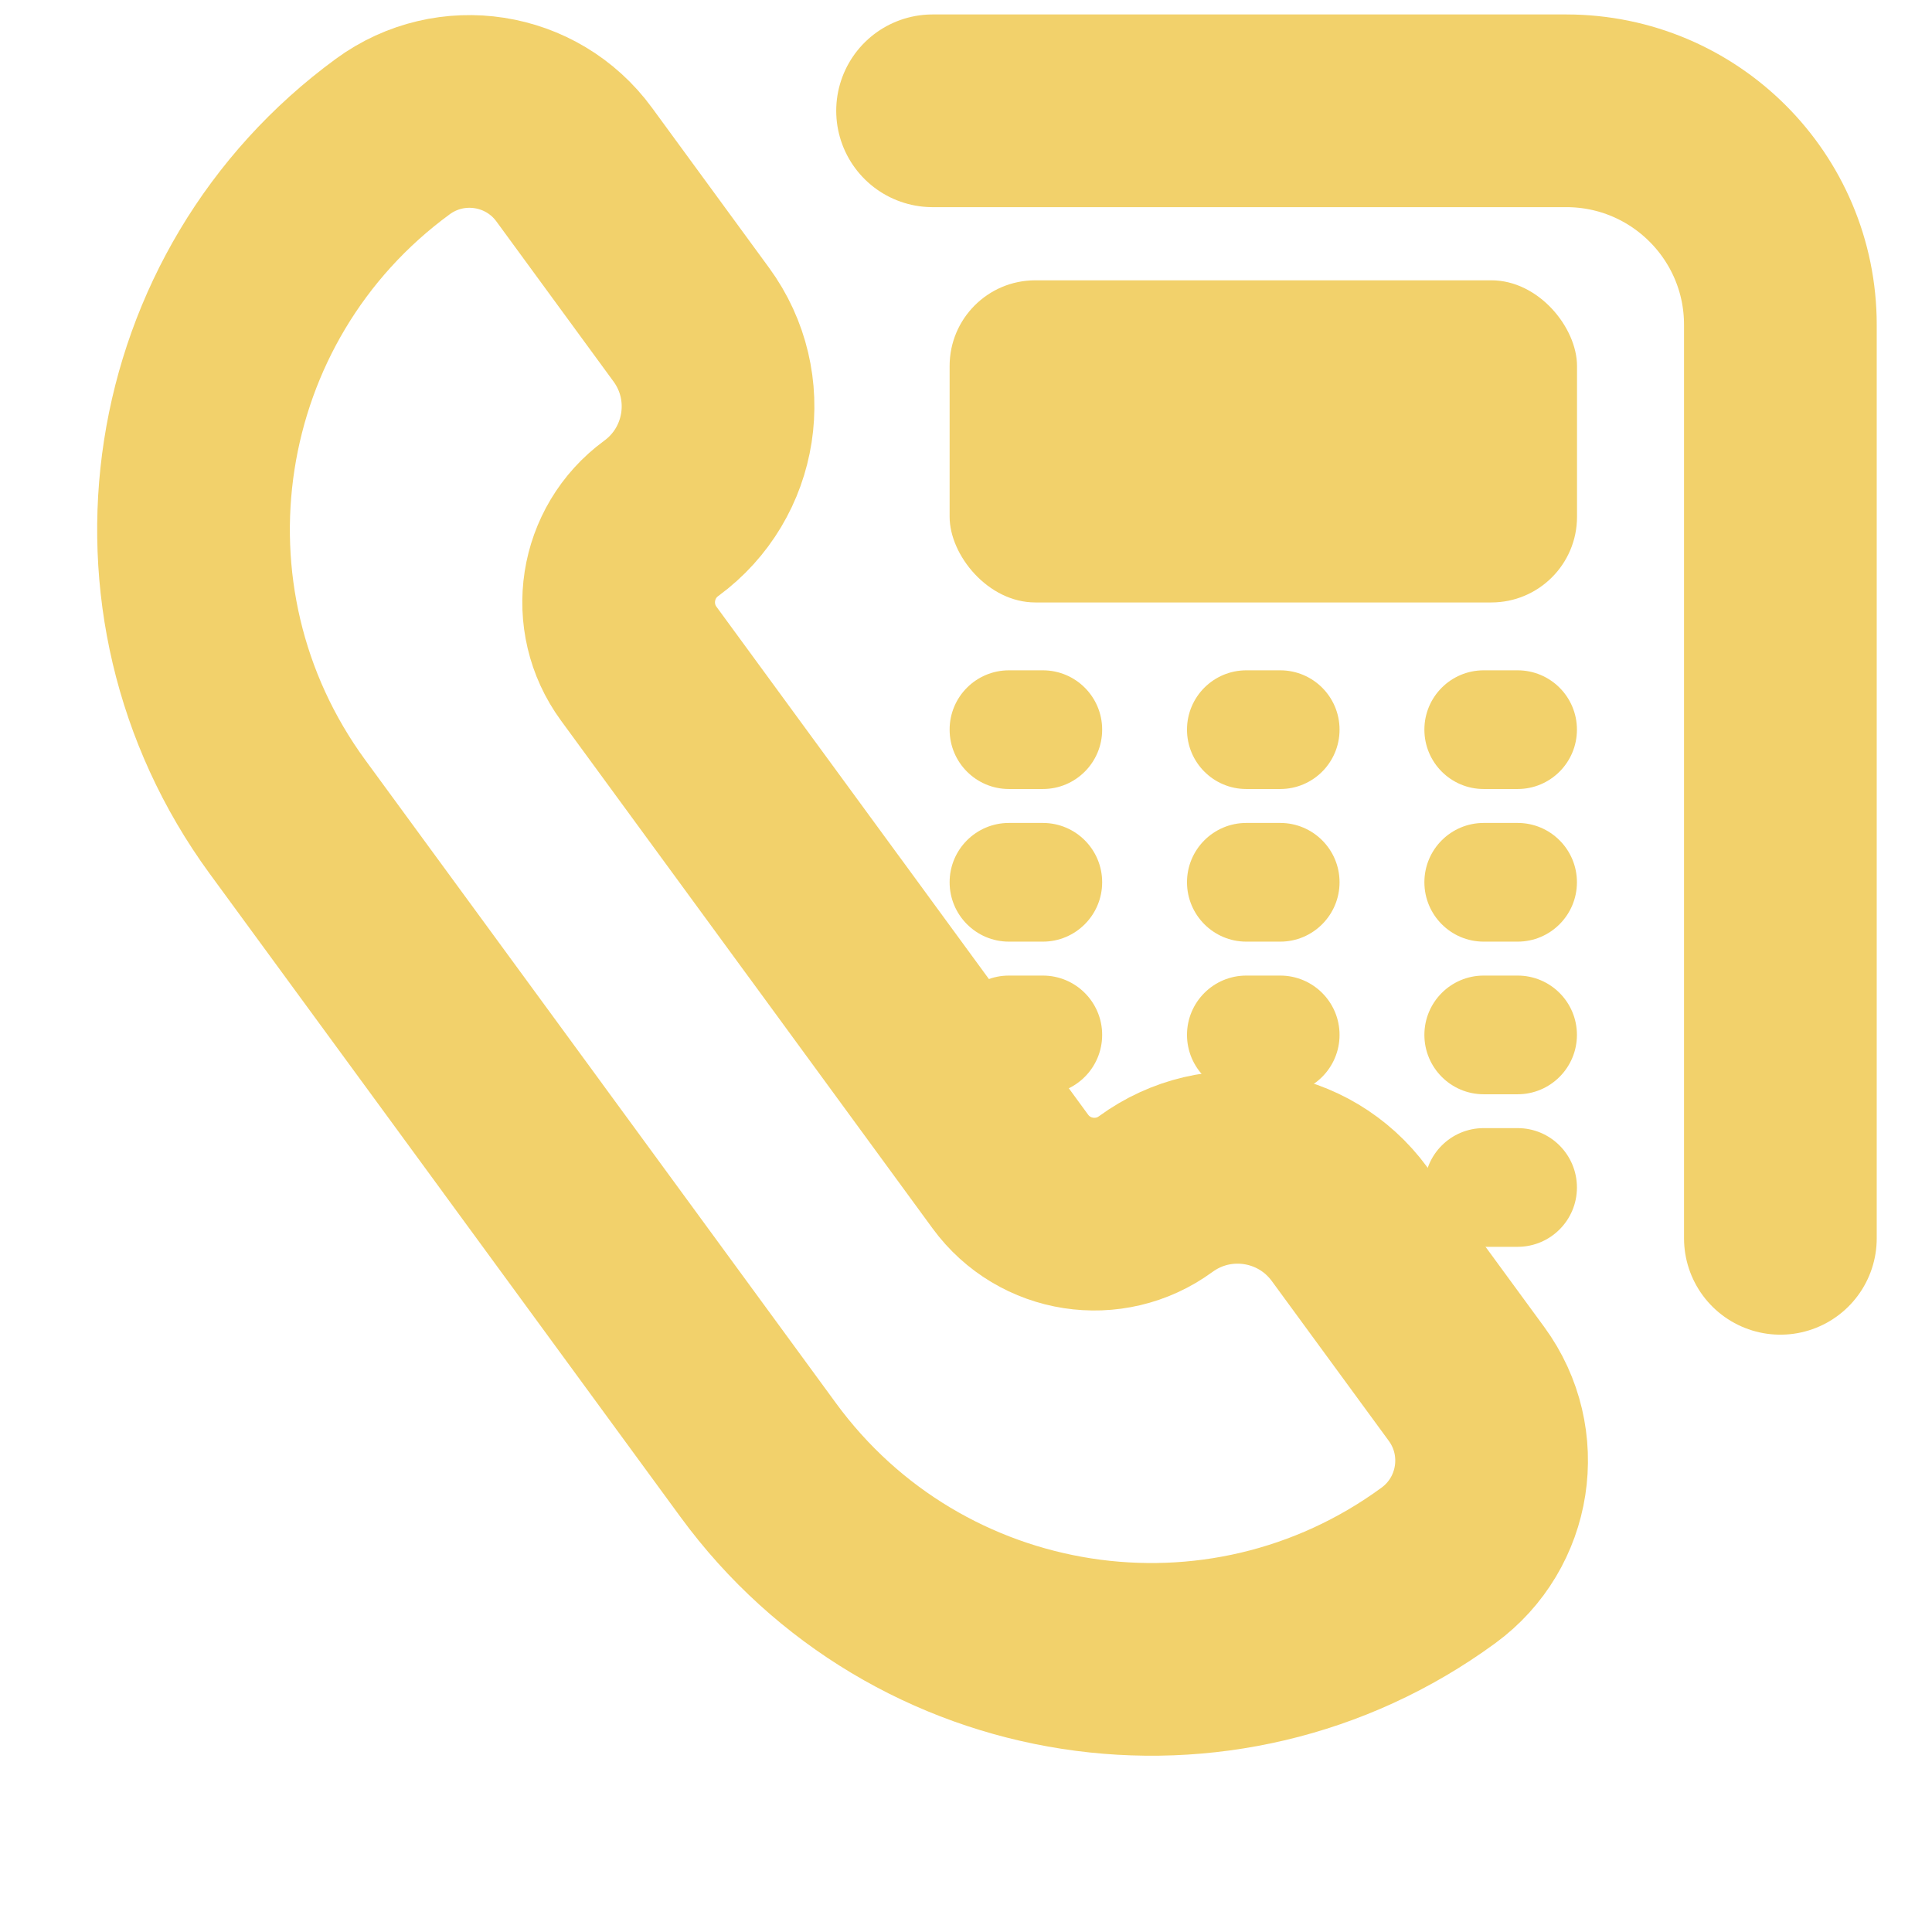
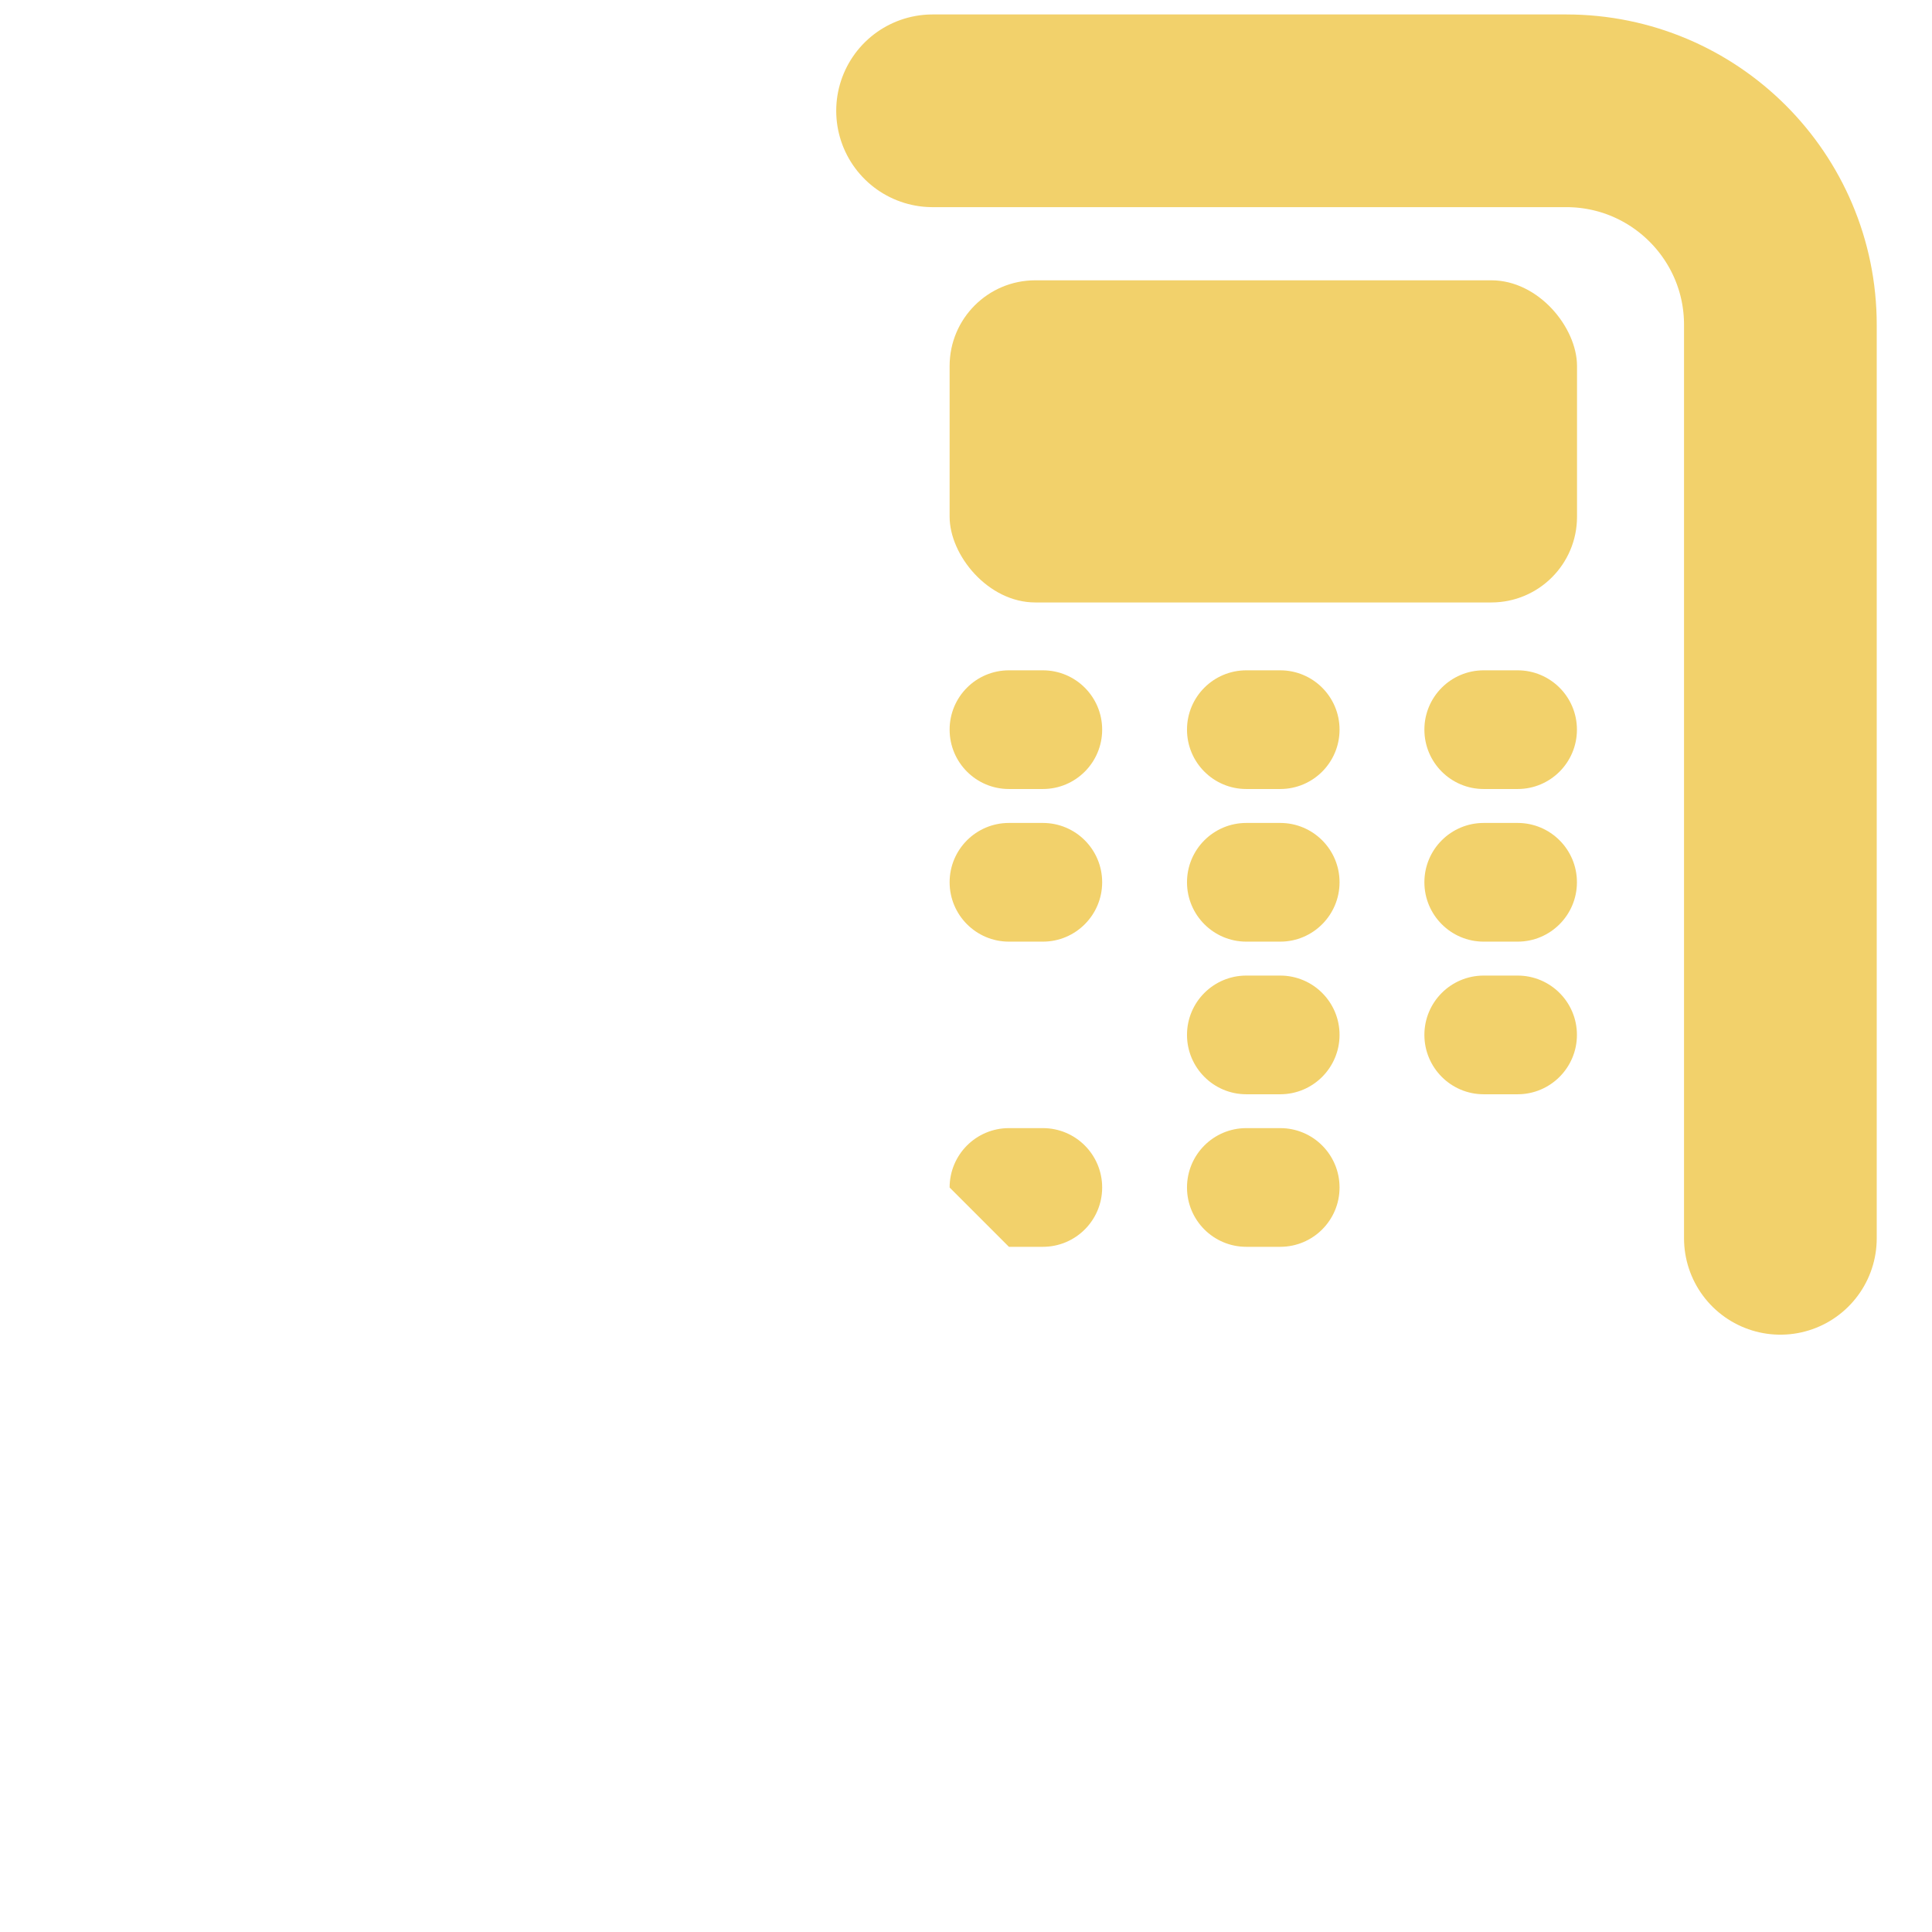
<svg xmlns="http://www.w3.org/2000/svg" width="23" height="23" viewBox="0 0 23 23" fill="none">
-   <path d="M6.247 13.583L3.422 9.724C1.533 7.141 2.094 3.515 4.677 1.625V1.625C5.366 1.121 6.332 1.271 6.836 1.96L8.229 3.864C8.768 4.599 8.608 5.632 7.872 6.171V6.171C7.32 6.575 7.2 7.349 7.604 7.901L9.839 10.955M6.202 13.522L9.026 17.381C10.916 19.964 14.542 20.526 17.124 18.636V18.636C17.813 18.132 17.963 17.165 17.459 16.476L16.066 14.573C15.527 13.837 14.495 13.677 13.759 14.215V14.215C13.207 14.619 12.432 14.499 12.028 13.947L9.794 10.893" stroke="#F2D16B" stroke-width="2.294" />
  <rect x="11.305" y="3.337" width="7.469" height="3.835" rx="1.02" fill="#F2D16B" />
  <path d="M14.131 8.686C14.131 8.296 14.447 7.98 14.837 7.98H15.241C15.631 7.98 15.947 8.296 15.947 8.686C15.947 9.077 15.631 9.393 15.241 9.393H14.837C14.447 9.393 14.131 9.077 14.131 8.686Z" fill="#F2D16B" />
  <path d="M14.131 10.503C14.131 10.113 14.447 9.797 14.837 9.797H15.241C15.631 9.797 15.947 10.113 15.947 10.503C15.947 10.893 15.631 11.21 15.241 11.21H14.837C14.447 11.21 14.131 10.893 14.131 10.503Z" fill="#F2D16B" />
  <path d="M14.131 12.32C14.131 11.93 14.447 11.614 14.837 11.614H15.241C15.631 11.614 15.947 11.93 15.947 12.32C15.947 12.71 15.631 13.027 15.241 13.027H14.837C14.447 13.027 14.131 12.71 14.131 12.32Z" fill="#F2D16B" />
  <path d="M14.131 14.137C14.131 13.746 14.447 13.43 14.837 13.43H15.241C15.631 13.43 15.947 13.746 15.947 14.137C15.947 14.527 15.631 14.843 15.241 14.843H14.837C14.447 14.843 14.131 14.527 14.131 14.137Z" fill="#F2D16B" />
  <path d="M11.305 8.686C11.305 8.296 11.621 7.98 12.011 7.98H12.415C12.805 7.98 13.121 8.296 13.121 8.686C13.121 9.077 12.805 9.393 12.415 9.393H12.011C11.621 9.393 11.305 9.077 11.305 8.686Z" fill="#F2D16B" />
  <path d="M11.305 10.503C11.305 10.113 11.621 9.797 12.011 9.797H12.415C12.805 9.797 13.121 10.113 13.121 10.503C13.121 10.893 12.805 11.21 12.415 11.21H12.011C11.621 11.21 11.305 10.893 11.305 10.503Z" fill="#F2D16B" />
-   <path d="M11.305 12.32C11.305 11.93 11.621 11.614 12.011 11.614H12.415C12.805 11.614 13.121 11.93 13.121 12.32C13.121 12.71 12.805 13.027 12.415 13.027H12.011C11.621 13.027 11.305 12.71 11.305 12.32Z" fill="#F2D16B" />
-   <path d="M11.305 14.137C11.305 13.746 11.621 13.43 12.011 13.43H12.415C12.805 13.43 13.121 13.746 13.121 14.137C13.121 14.527 12.805 14.843 12.415 14.843H12.011C11.621 14.843 11.305 14.527 11.305 14.137Z" fill="#F2D16B" />
+   <path d="M11.305 14.137C11.305 13.746 11.621 13.43 12.011 13.43H12.415C12.805 13.43 13.121 13.746 13.121 14.137C13.121 14.527 12.805 14.843 12.415 14.843H12.011Z" fill="#F2D16B" />
  <path d="M16.957 8.686C16.957 8.296 17.273 7.98 17.663 7.98H18.067C18.457 7.98 18.773 8.296 18.773 8.686C18.773 9.077 18.457 9.393 18.067 9.393H17.663C17.273 9.393 16.957 9.077 16.957 8.686Z" fill="#F2D16B" />
  <path d="M16.957 10.503C16.957 10.113 17.273 9.797 17.663 9.797H18.067C18.457 9.797 18.773 10.113 18.773 10.503C18.773 10.893 18.457 11.21 18.067 11.21H17.663C17.273 11.21 16.957 10.893 16.957 10.503Z" fill="#F2D16B" />
  <path d="M16.957 12.32C16.957 11.93 17.273 11.614 17.663 11.614H18.067C18.457 11.614 18.773 11.93 18.773 12.32C18.773 12.71 18.457 13.027 18.067 13.027H17.663C17.273 13.027 16.957 12.71 16.957 12.32Z" fill="#F2D16B" />
-   <path d="M16.957 14.137C16.957 13.746 17.273 13.43 17.663 13.43H18.067C18.457 13.43 18.773 13.746 18.773 14.137C18.773 14.527 18.457 14.843 18.067 14.843H17.663C17.273 14.843 16.957 14.527 16.957 14.137Z" fill="#F2D16B" />
  <path d="M11.102 1.319H18.646C20.053 1.319 21.195 2.46 21.195 3.867V14.742" stroke="#F2D16B" stroke-width="2.294" stroke-linecap="round" />
</svg>